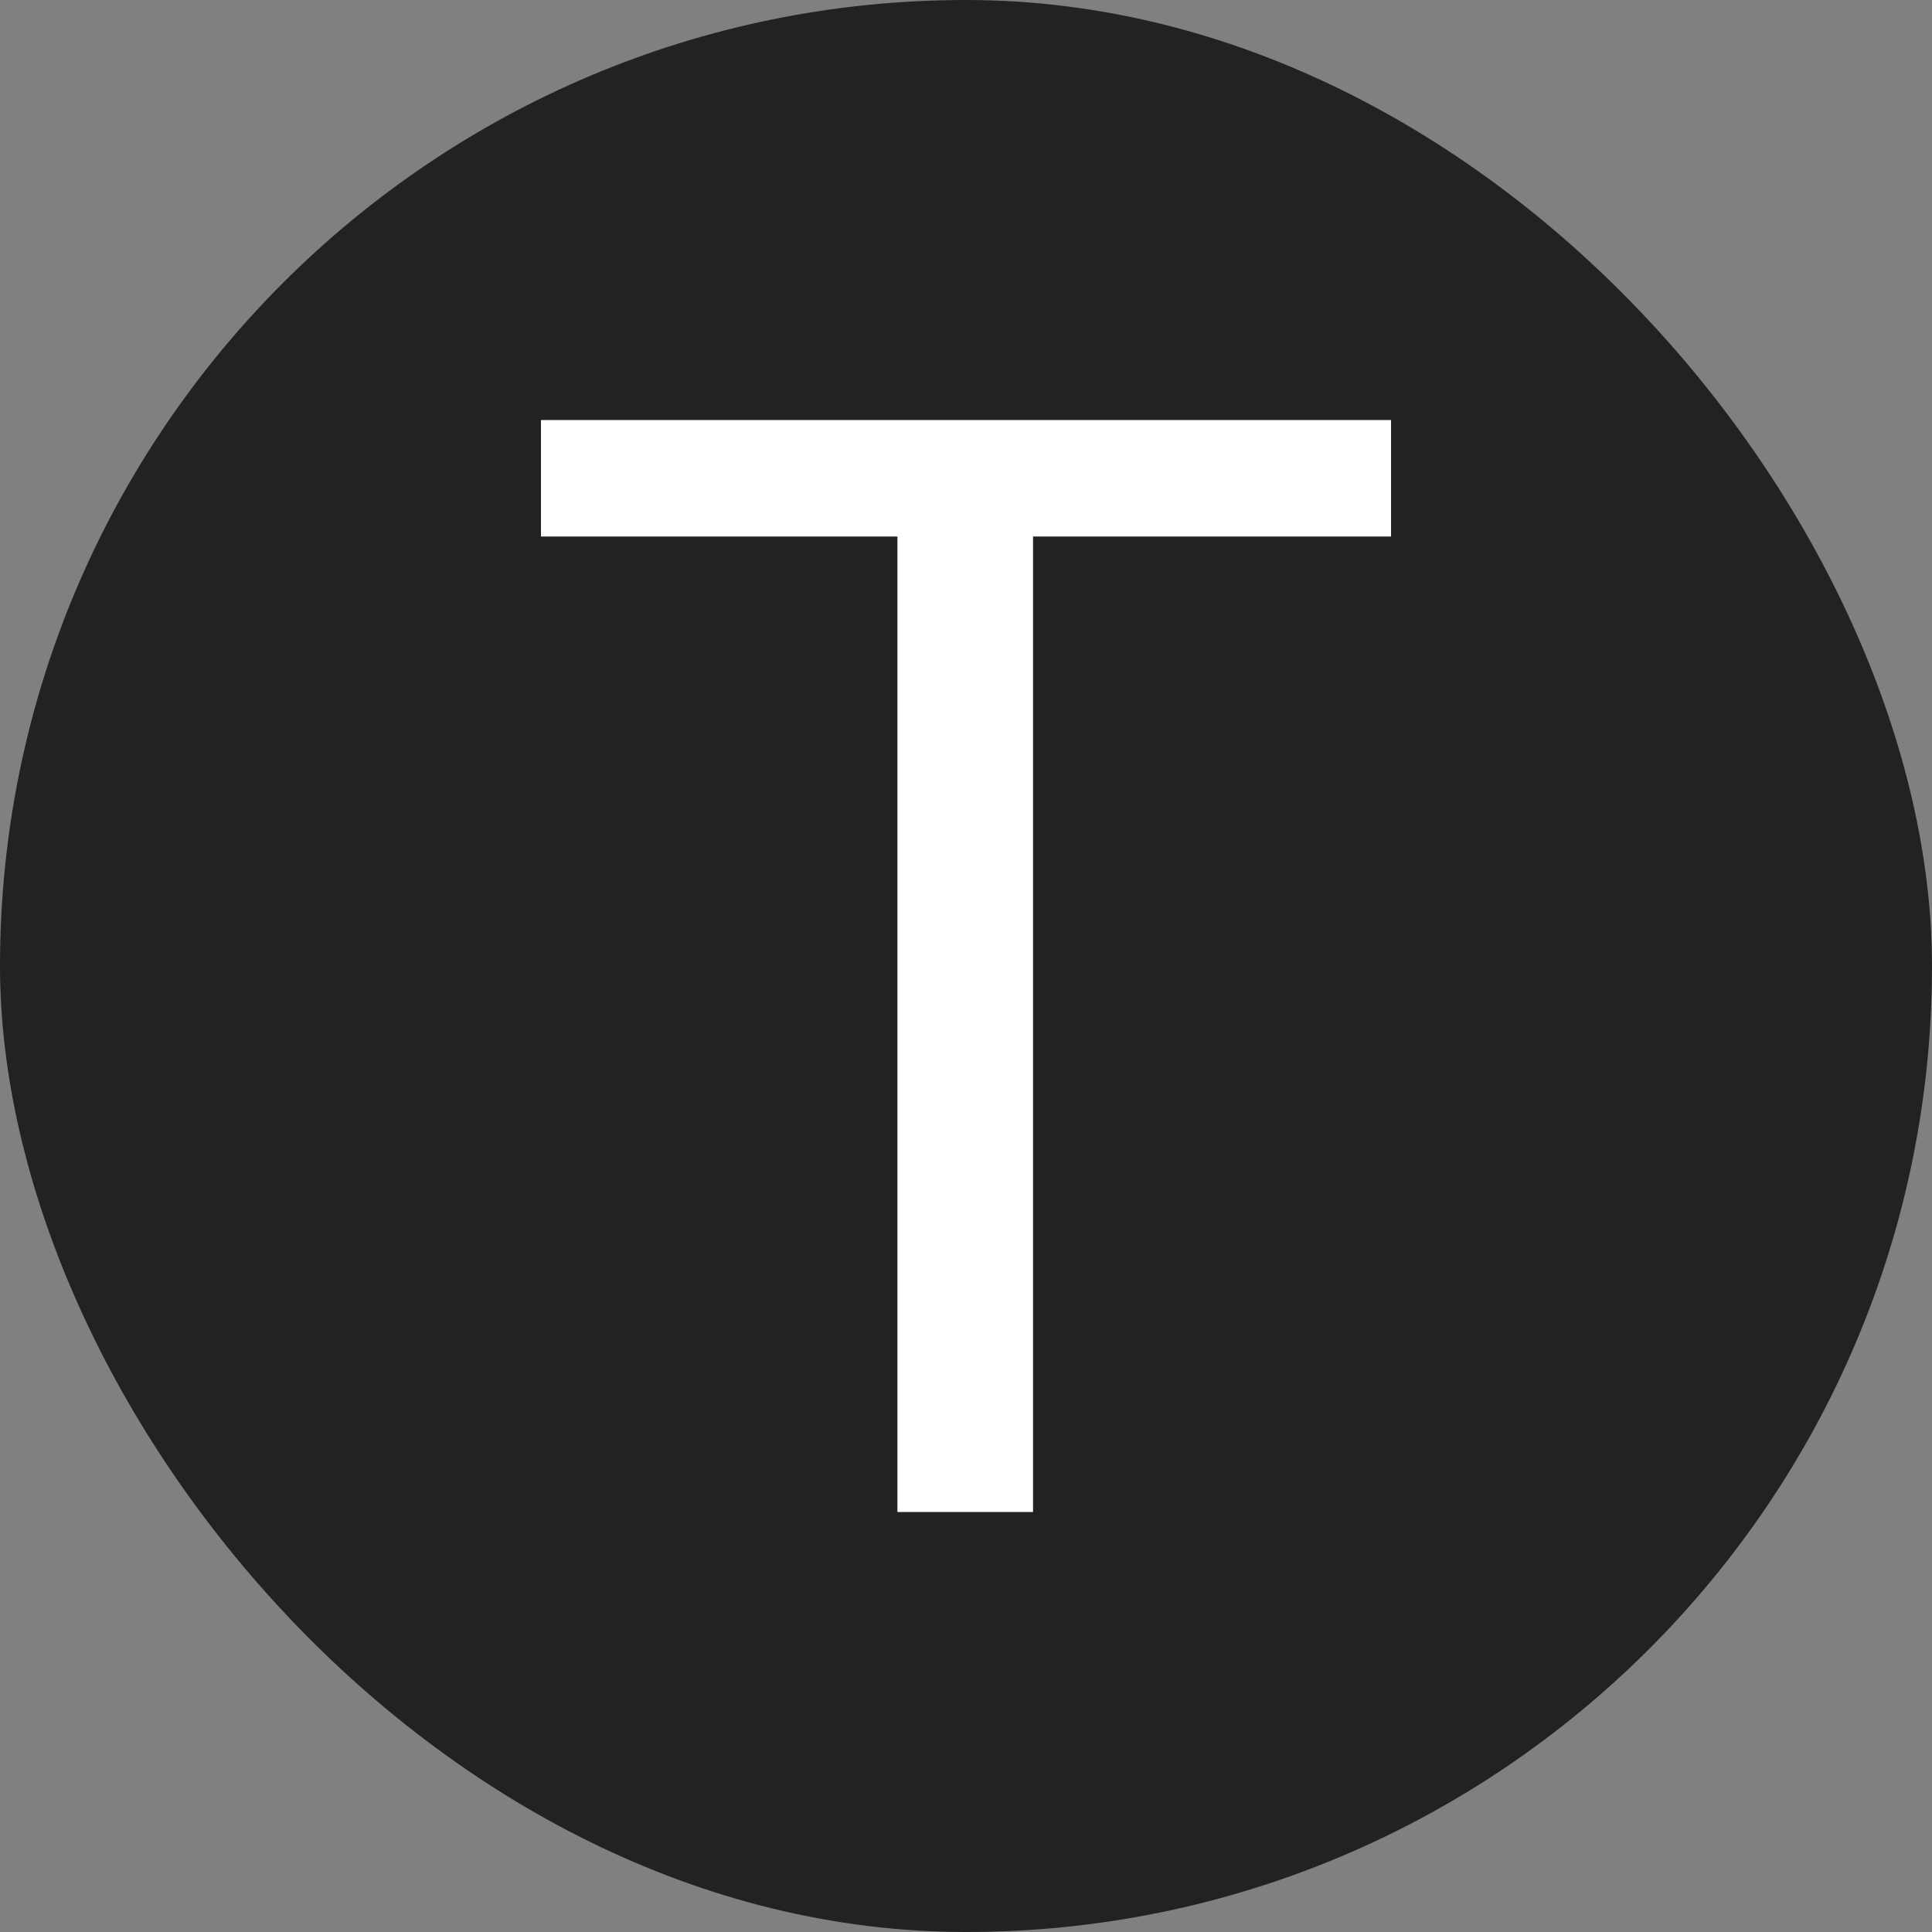
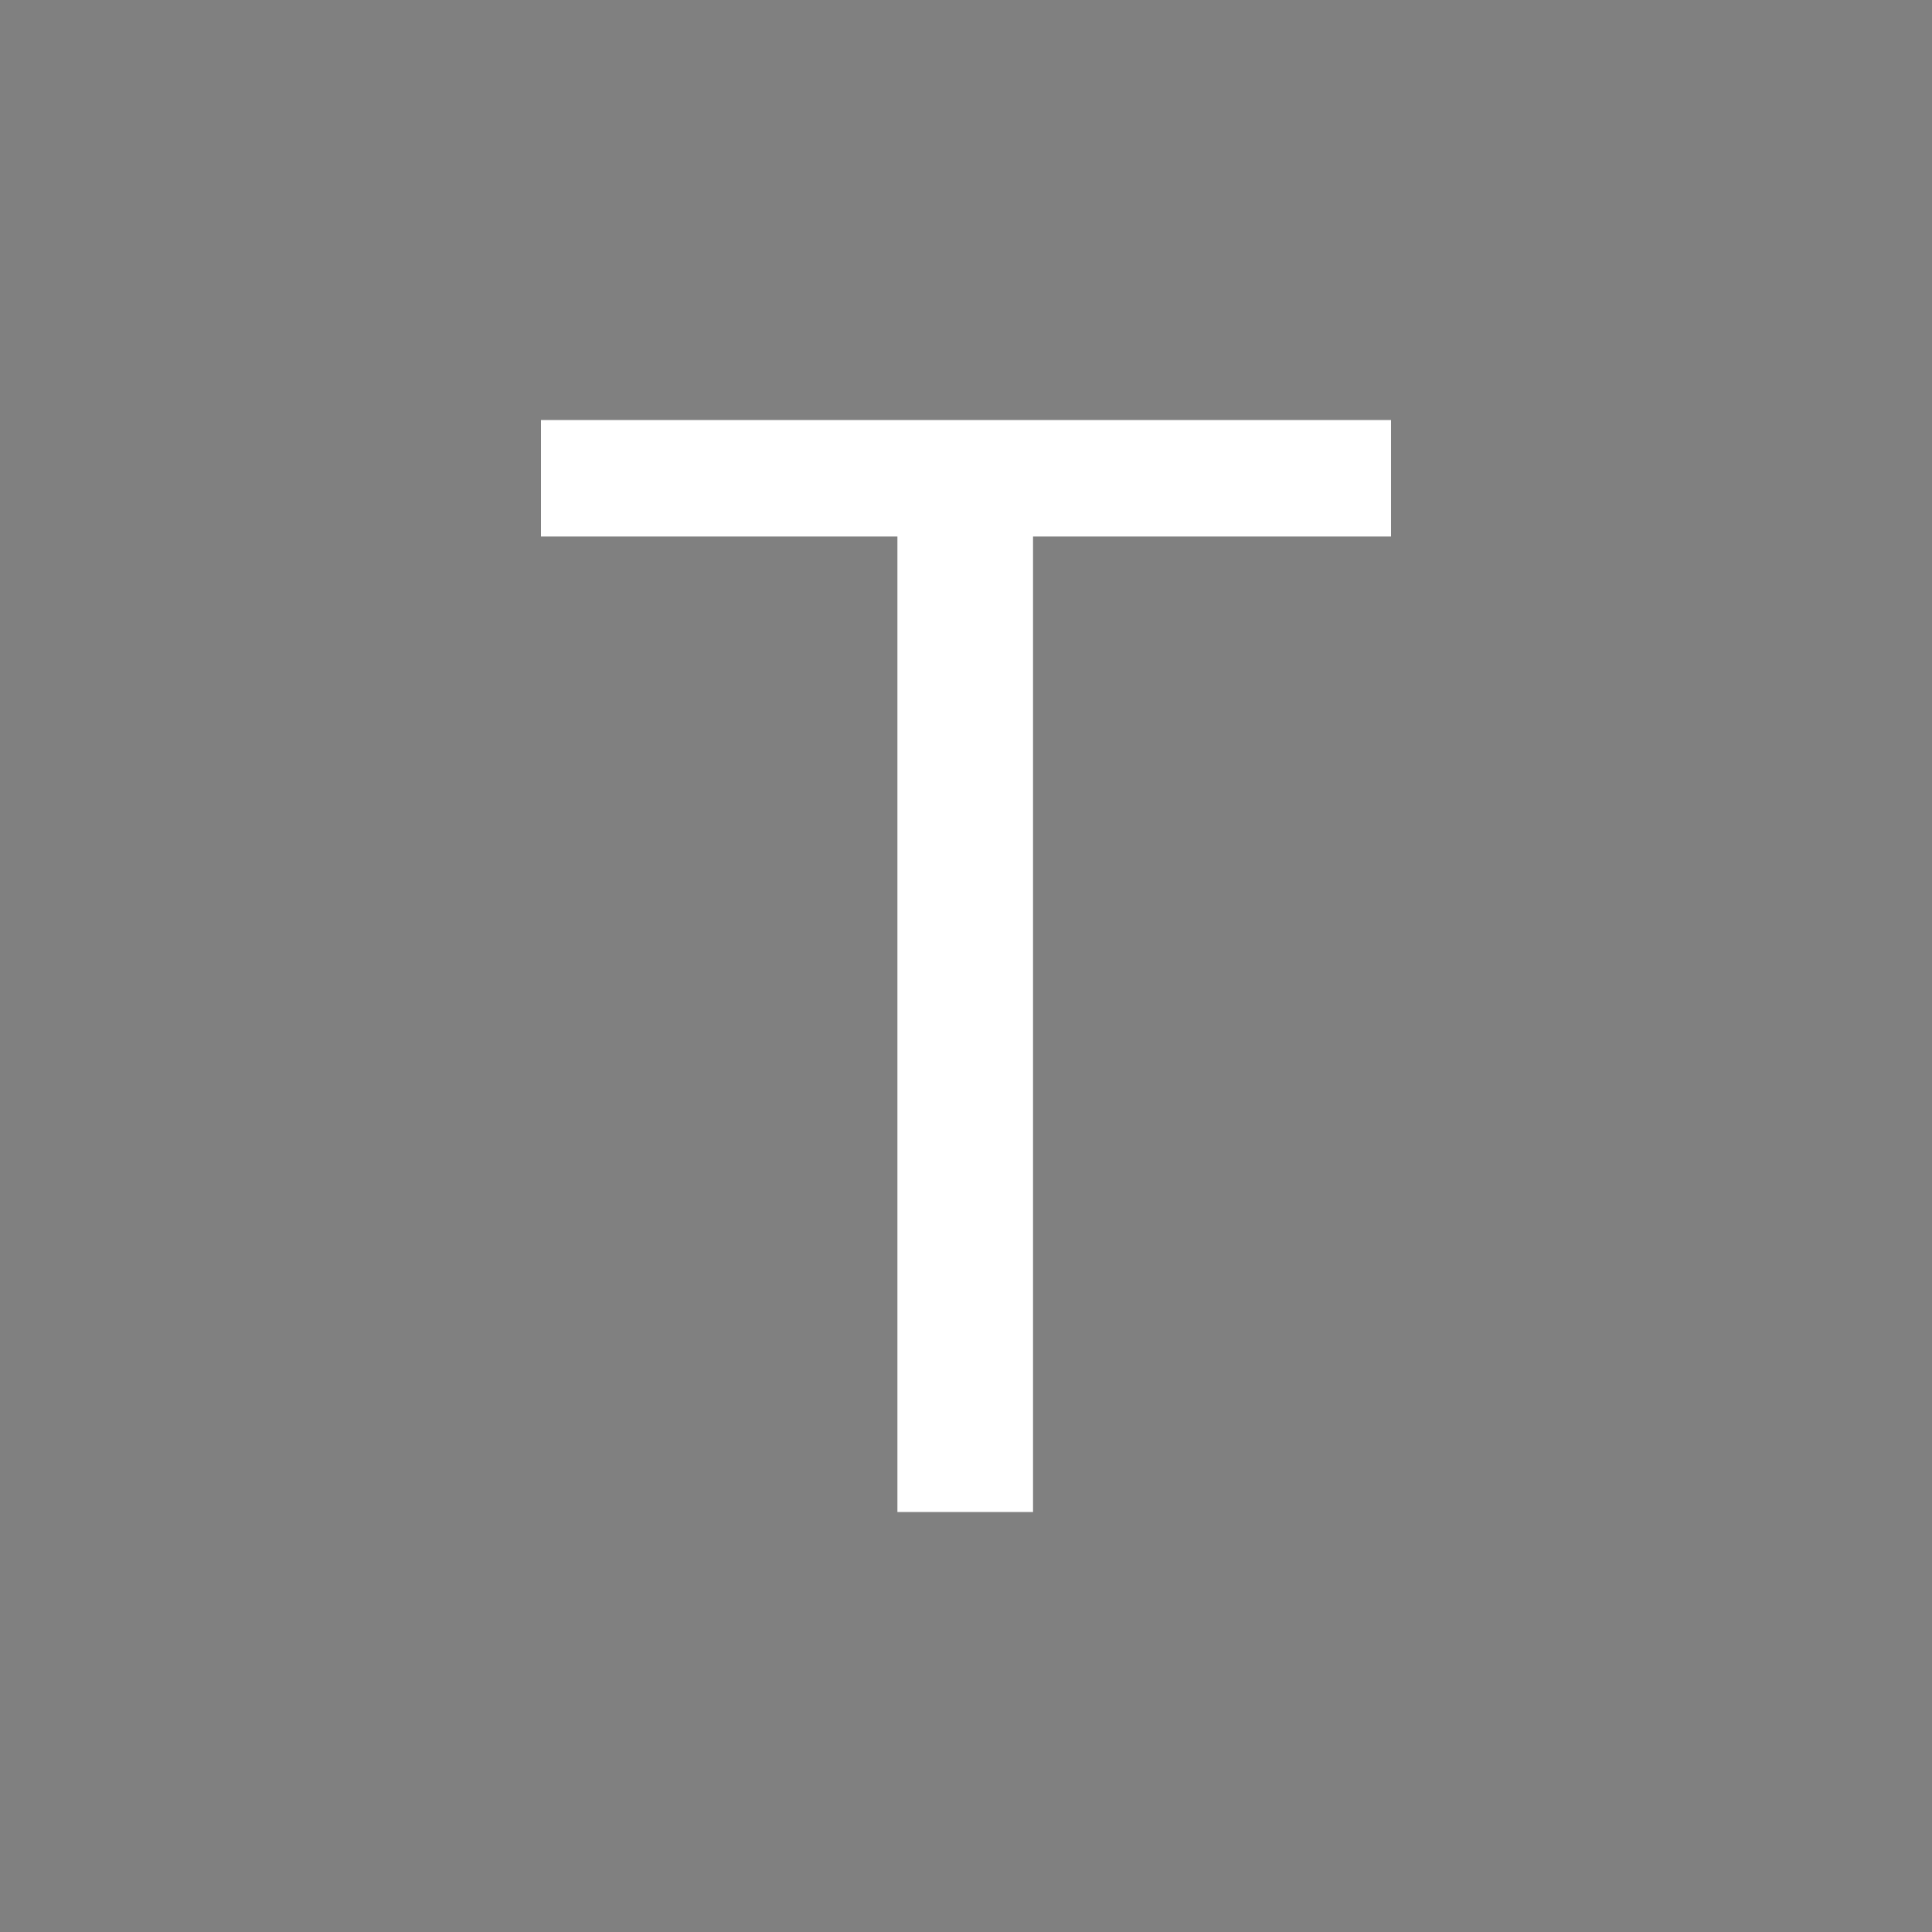
<svg xmlns="http://www.w3.org/2000/svg" width="256" height="256" viewBox="0 0 100 100">
  <rect x="0" y="0" width="100" height="100" fill="#808080" stroke="none" />
-   <rect width="100" height="100" rx="50" fill="#222222" />
  <path fill="#fff" d="M48.02 27.77L28.00 27.77L28.00 21.74L72.00 21.74L72.00 27.77L51.89 27.77L53.47 26.15L53.47 78.26L46.45 78.26L46.45 26.15L48.02 27.77Z" />
</svg>